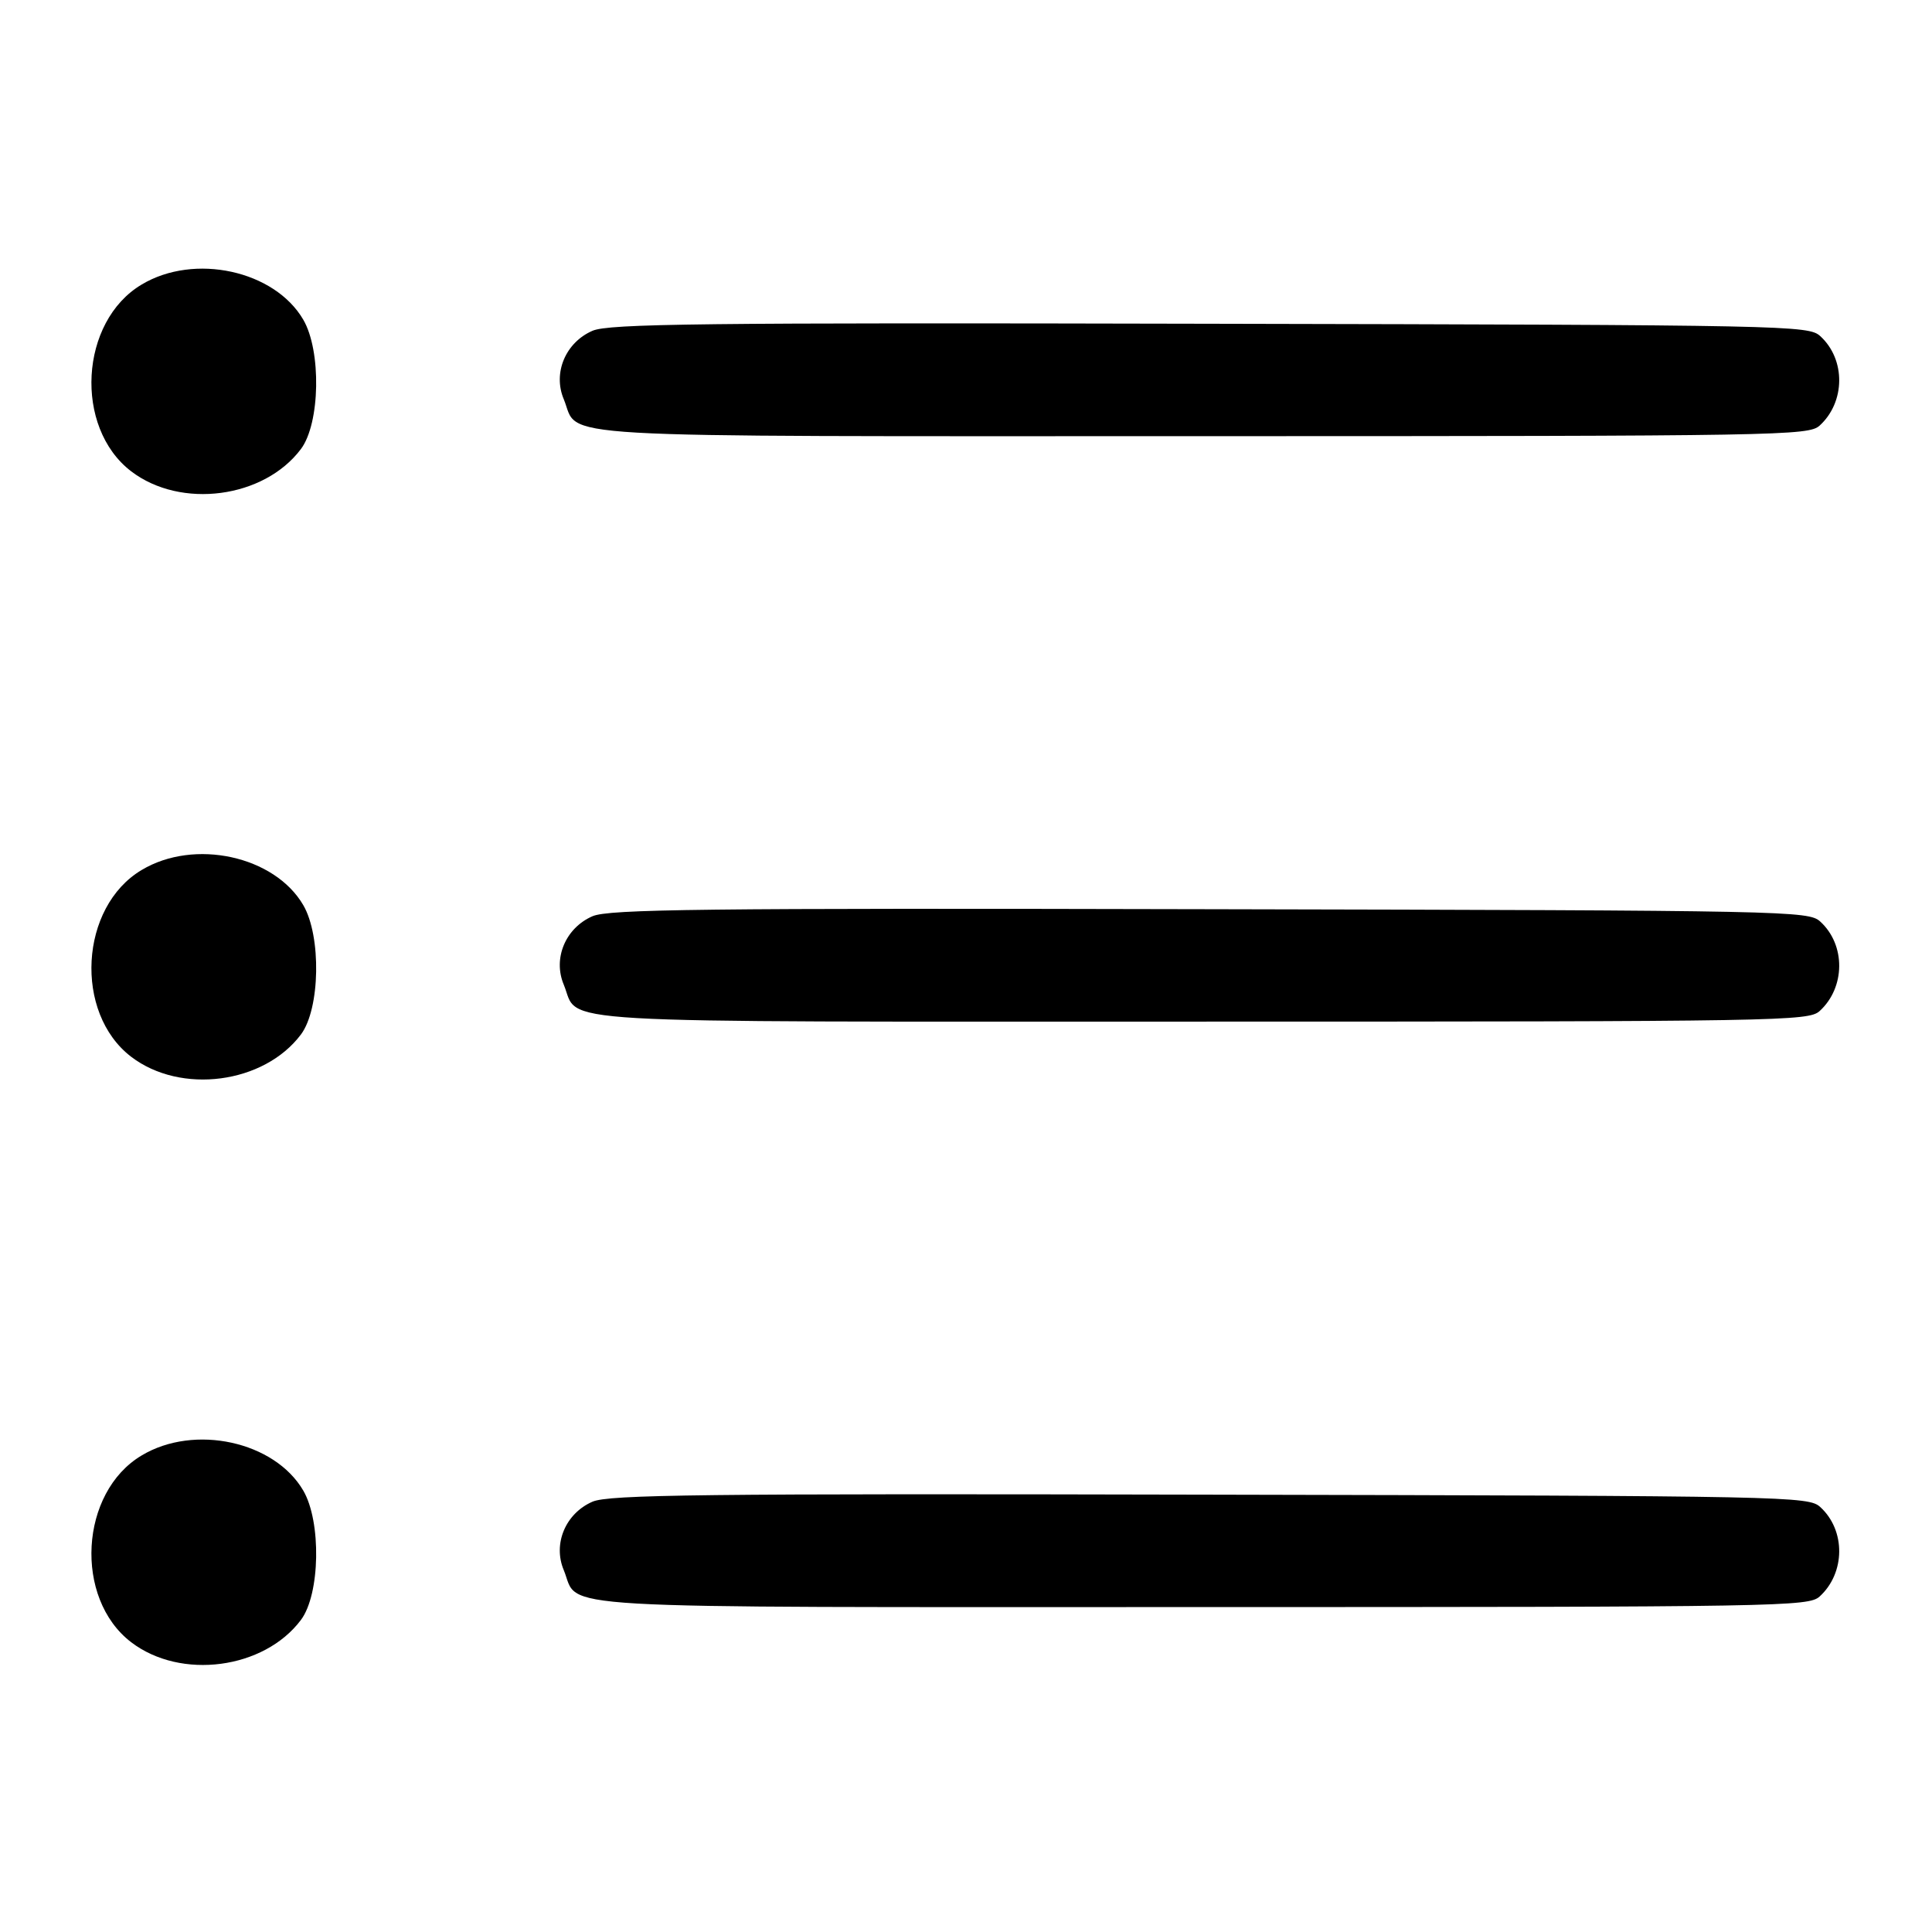
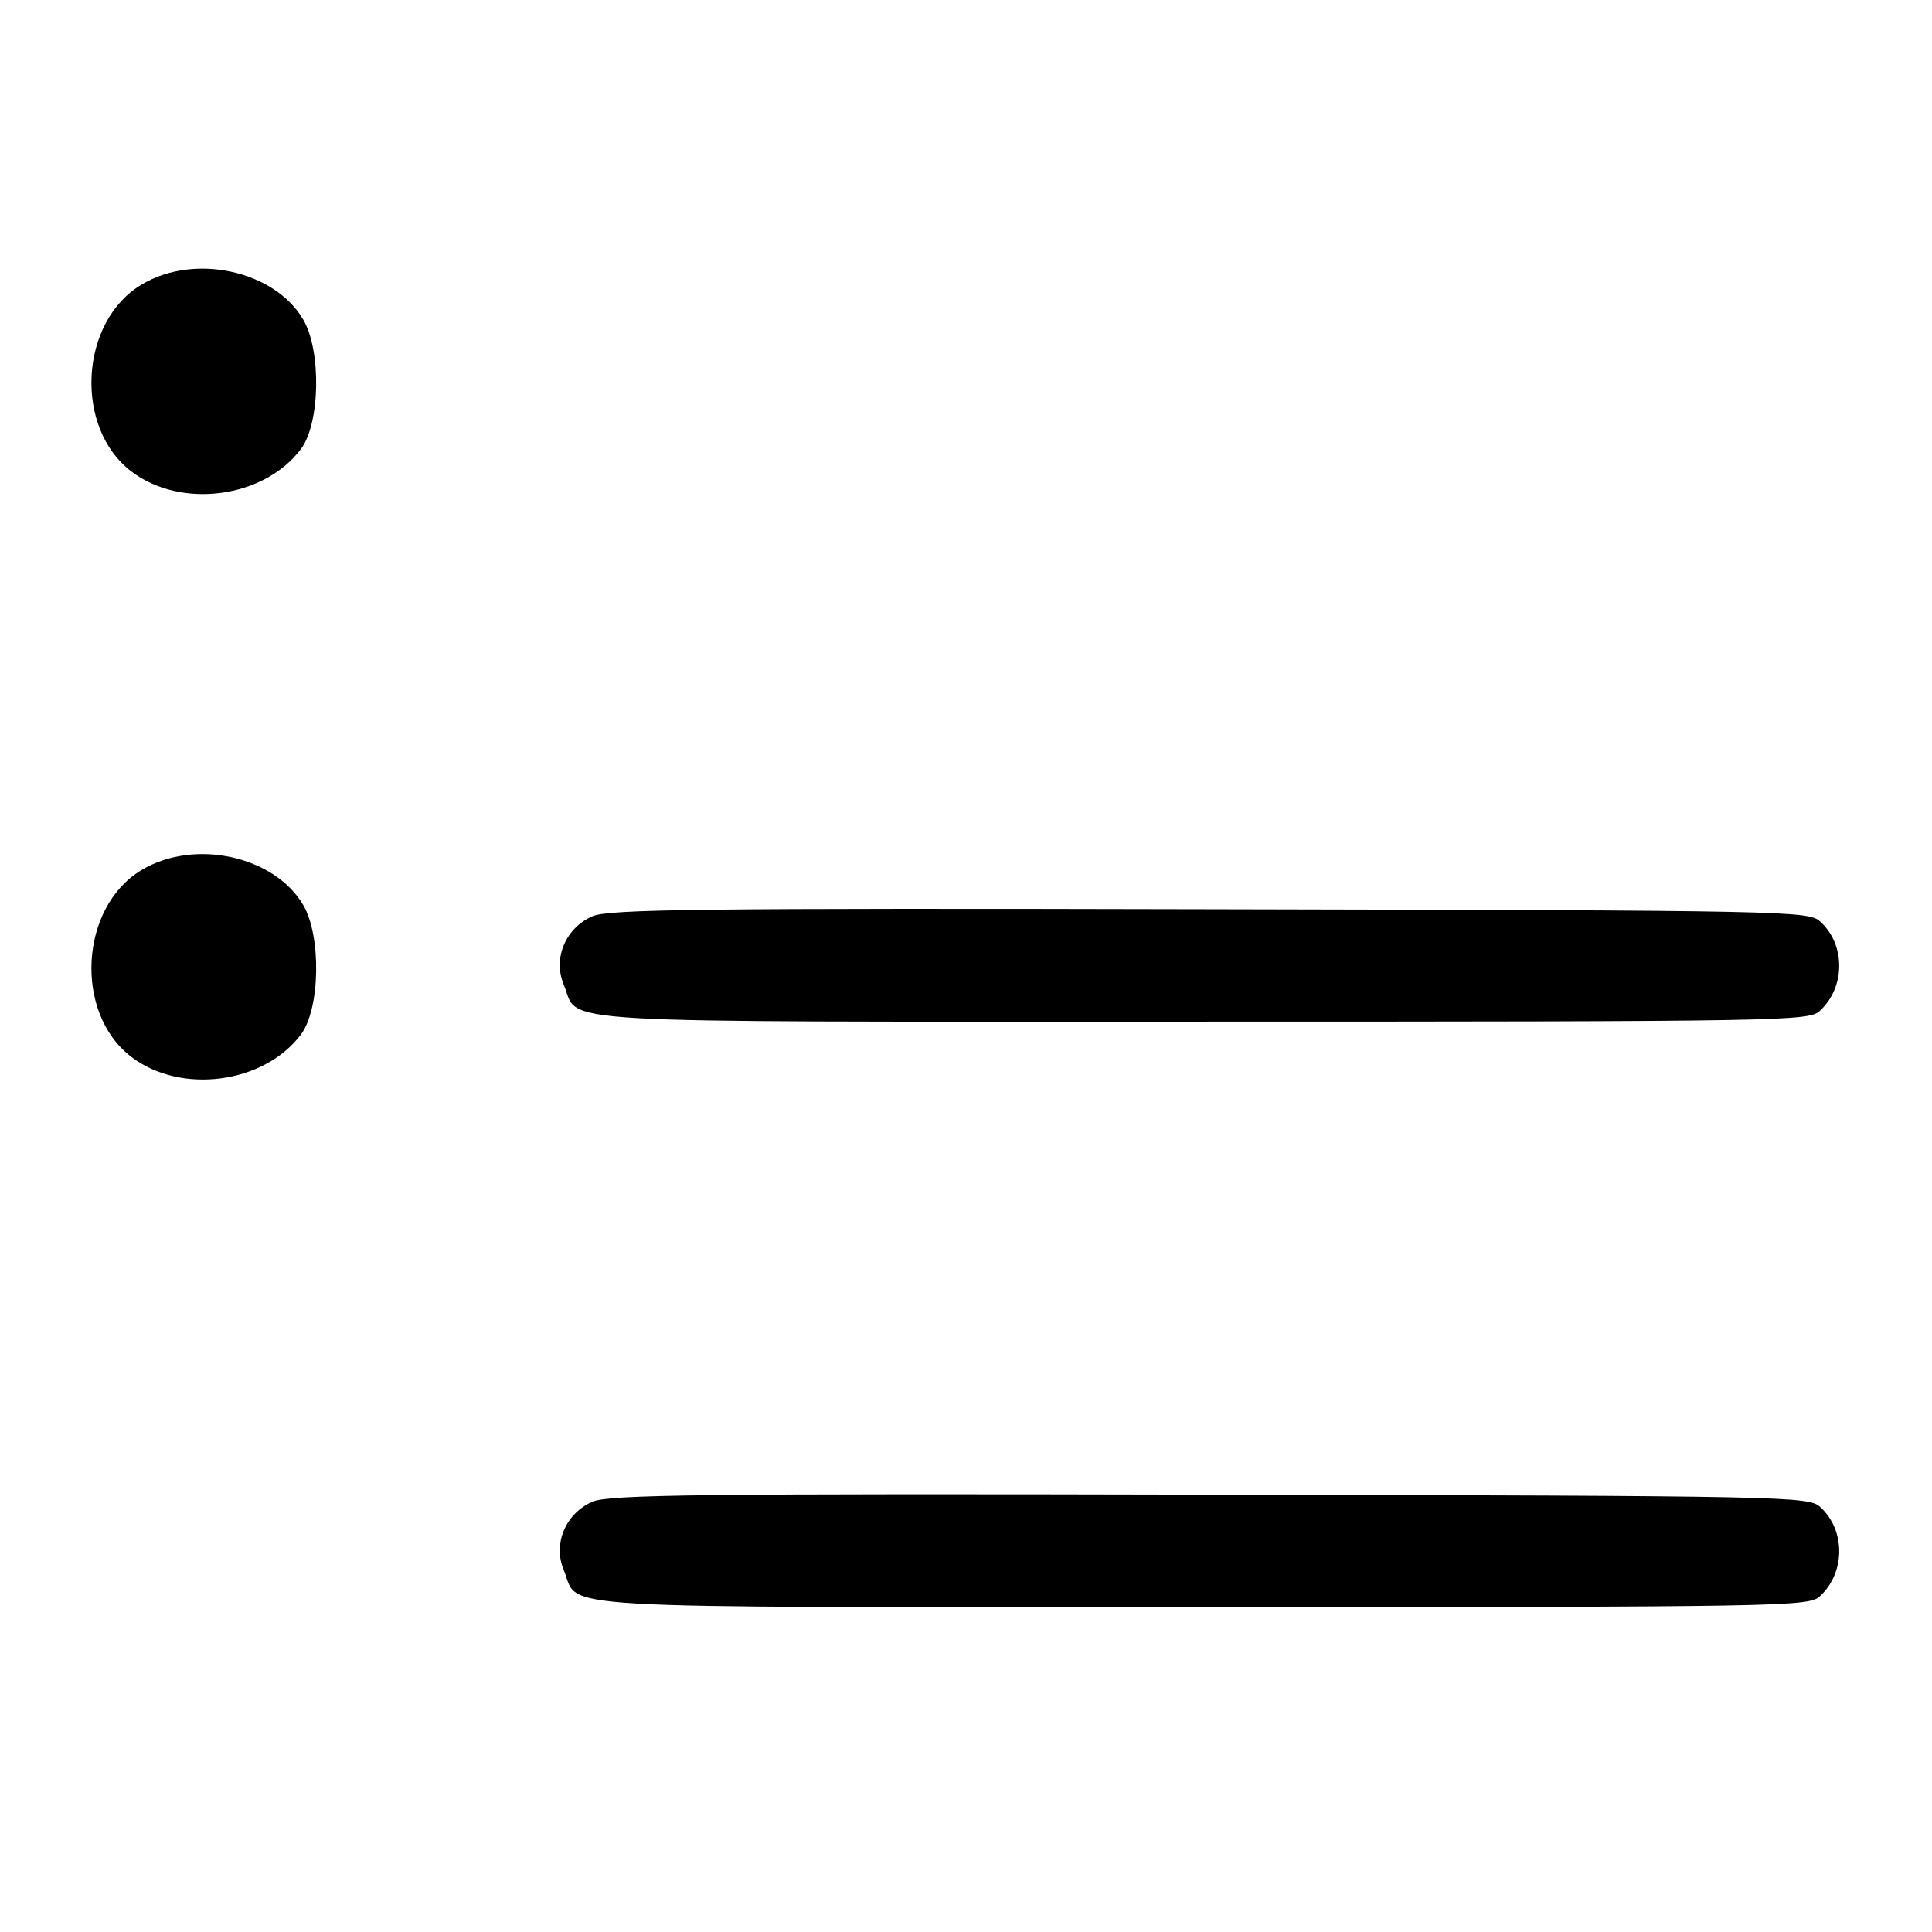
<svg xmlns="http://www.w3.org/2000/svg" version="1.0" width="330pt" height="330pt" viewBox="0 0 330 330" preserveAspectRatio="xMidYMid meet">
  <g transform="translate(0,330) scale(0.1,-0.1)" fill="#000000" stroke="none">
    <path d="M242 2814 c-106 -63 -116 -244 -18 -319 85 -65 227 -46 290 38 33 44 35 168 4 221 -49 84 -186 114 -276 60z" />
-     <path d="M1012 2735 c-46 -20 -68 -72 -49 -117 28 -68 -56 -63 1087 -63 995 0 1039 1 1058 18 44 40 45 113 1 153 -20 18 -51 19 -1043 21 -870 2 -1026 0 -1054 -12z" />
    <path d="M242 1814 c-106 -63 -116 -244 -18 -319 85 -65 227 -46 290 38 33 44 35 168 4 221 -49 84 -186 114 -276 60z" />
    <path d="M1012 1735 c-46 -20 -68 -72 -49 -117 28 -68 -56 -63 1087 -63 995 0 1039 1 1058 18 44 40 45 113 1 153 -20 18 -51 19 -1043 21 -870 2 -1026 0 -1054 -12z" />
-     <path d="M242 814 c-106 -63 -116 -244 -18 -319 85 -65 227 -46 290 38 33 44 35 168 4 221 -49 84 -186 114 -276 60z" />
    <path d="M1012 735 c-46 -20 -68 -72 -49 -117 28 -68 -56 -63 1087 -63 995 0 1039 1 1058 18 44 40 45 113 1 153 -20 18 -51 19 -1043 21 -870 2 -1026 0 -1054 -12z" />
  </g>
</svg>